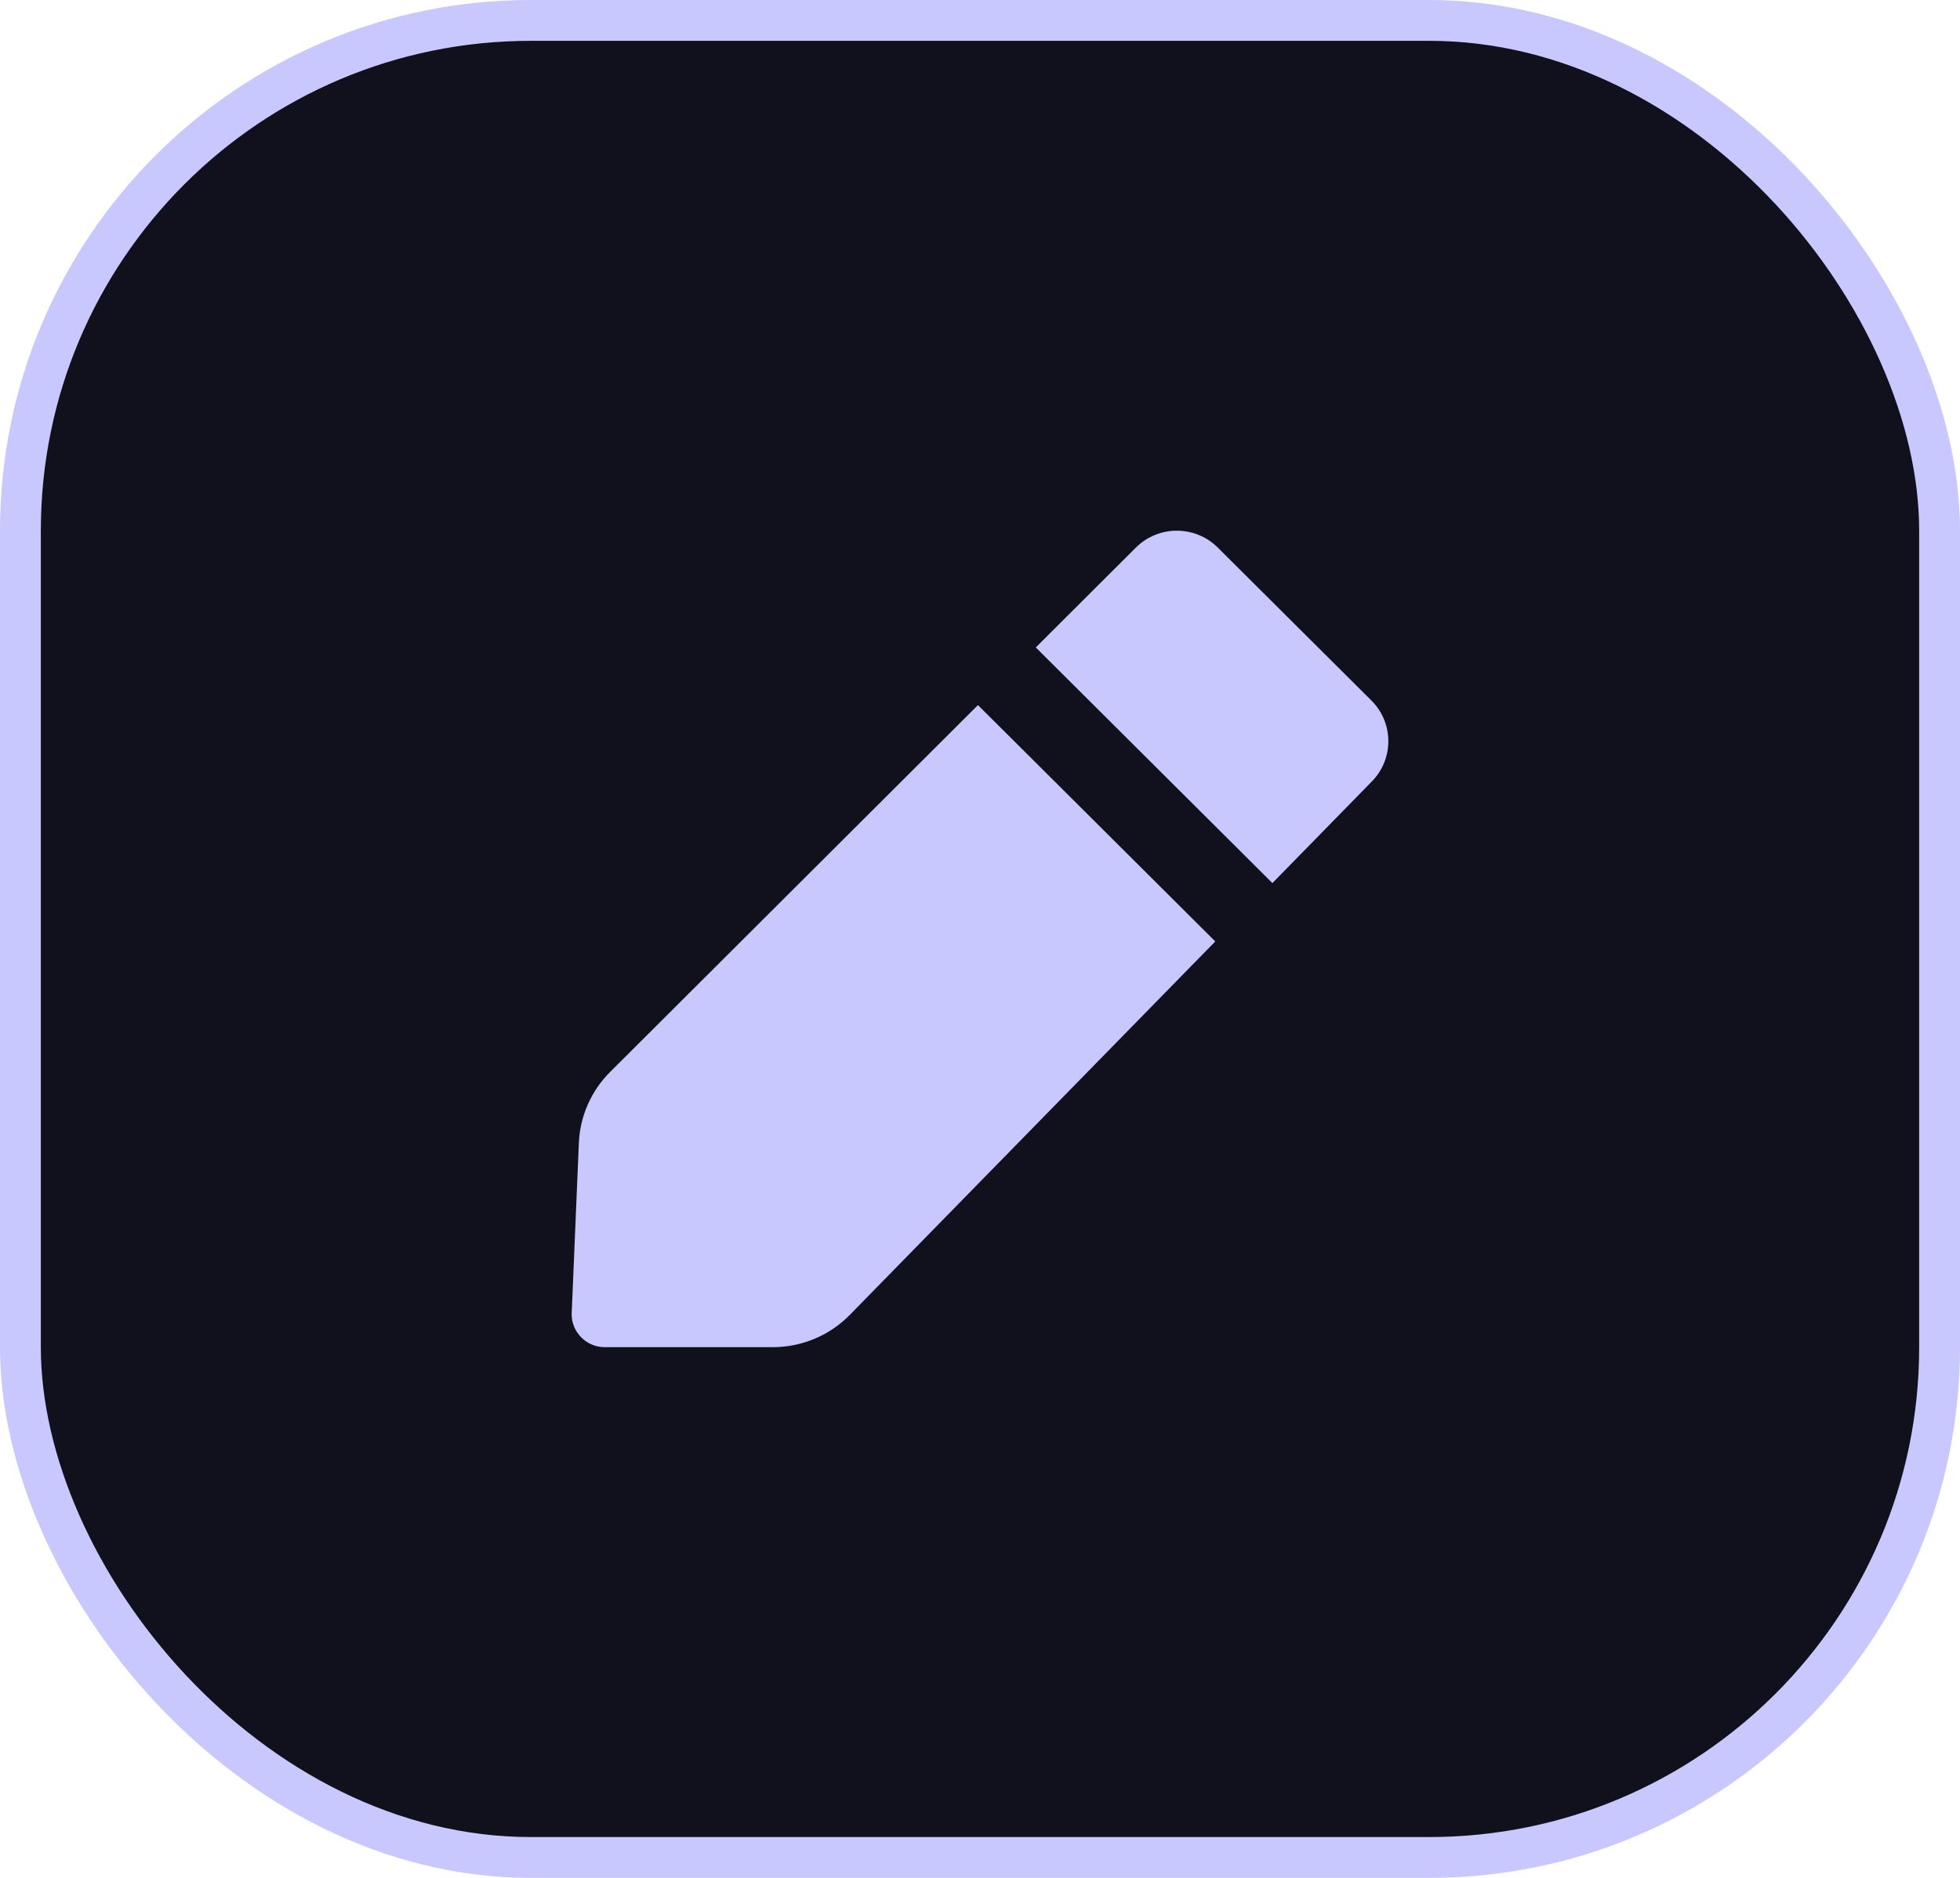
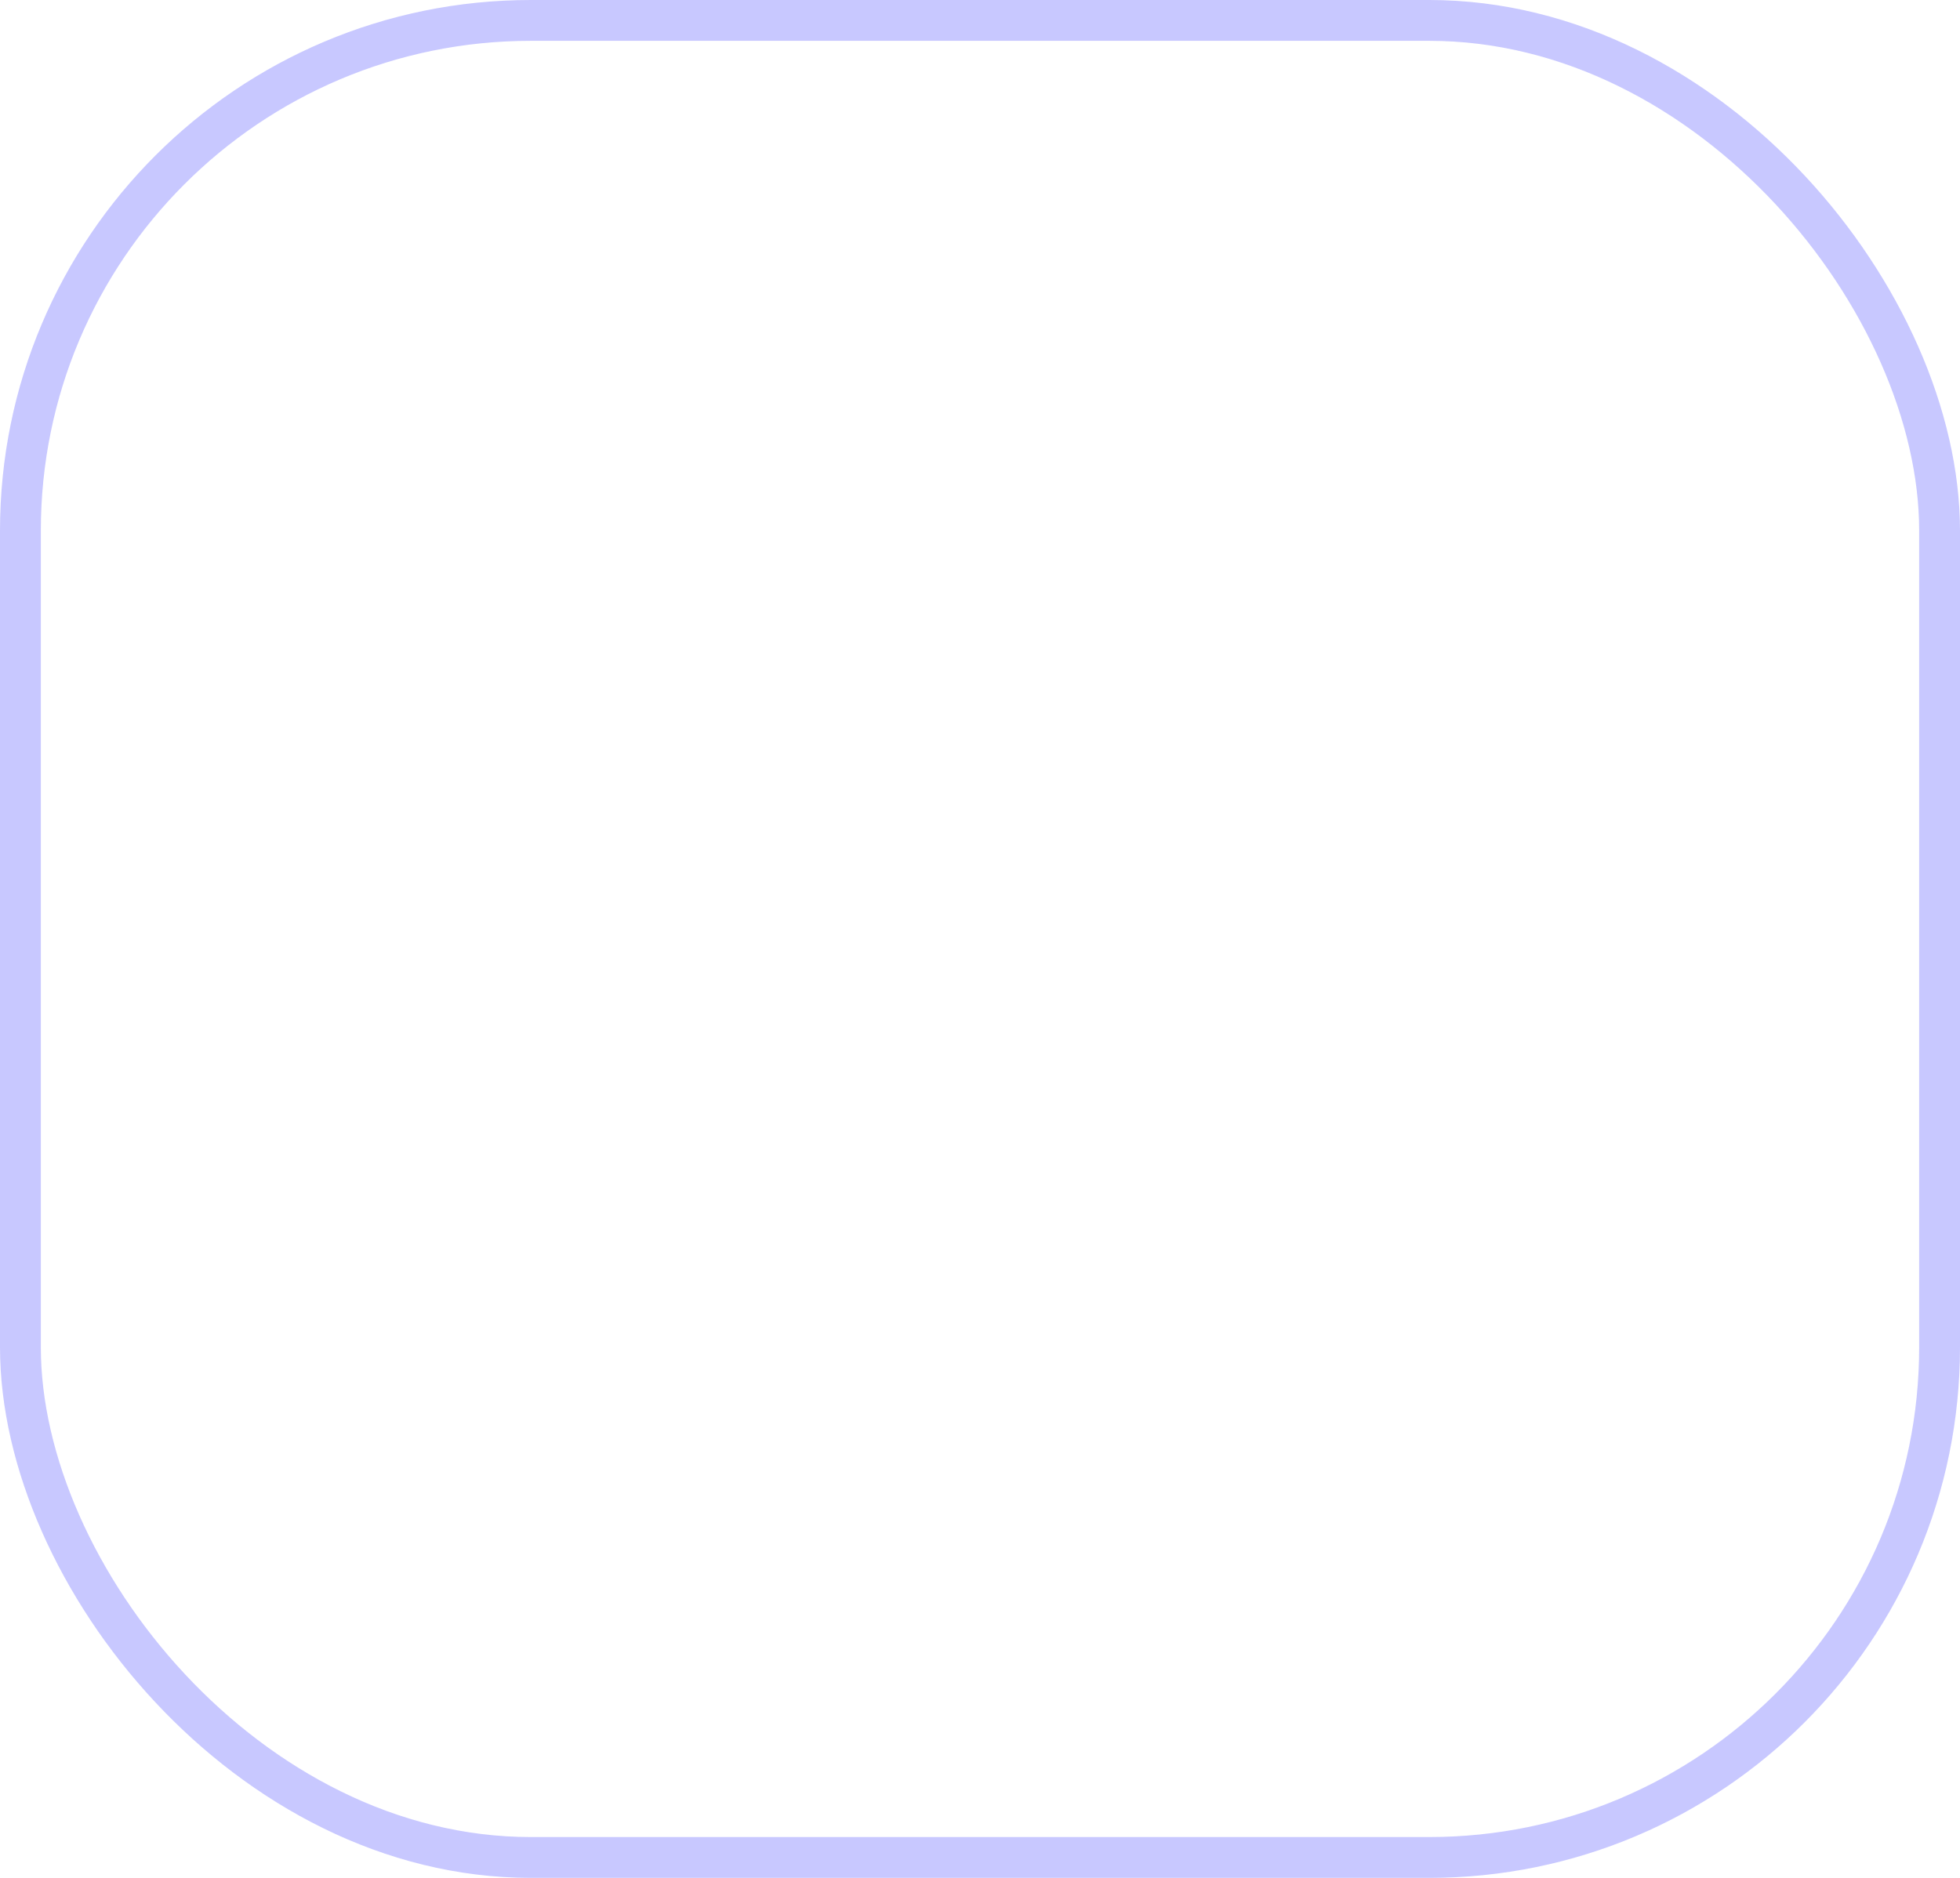
<svg xmlns="http://www.w3.org/2000/svg" width="48" height="46" viewBox="0 0 48 46" fill="none">
-   <rect x="0.5" y="0.5" width="47" height="45" rx="12.5" fill="#11111D" />
  <rect x="0.5" y="0.5" width="47" height="45" rx="12.5" stroke="#C8C8FF" />
-   <path d="M27.11 12.707C28.054 11.765 29.585 11.764 30.53 12.706L34.291 16.451C35.228 17.384 35.237 18.895 34.313 19.84L21.526 32.909C20.843 33.606 19.906 34 18.928 34L14.814 34C13.782 34 12.958 33.143 13.002 32.115L13.177 27.954C13.216 27.049 13.593 26.191 14.236 25.55L27.11 12.707Z" fill="#C8C8FF" />
-   <path d="M32.808 24.684L22.004 13.922M14.814 34L18.928 34C19.906 34 20.843 33.606 21.526 32.909L34.313 19.84C35.237 18.895 35.228 17.384 34.291 16.451L30.53 12.706C29.585 11.764 28.054 11.765 27.11 12.707L14.236 25.55C13.593 26.191 13.216 27.049 13.177 27.954L13.002 32.115C12.958 33.143 13.782 34 14.814 34Z" stroke="#11111D" stroke-width="2" stroke-linecap="round" stroke-linejoin="round" />
</svg>